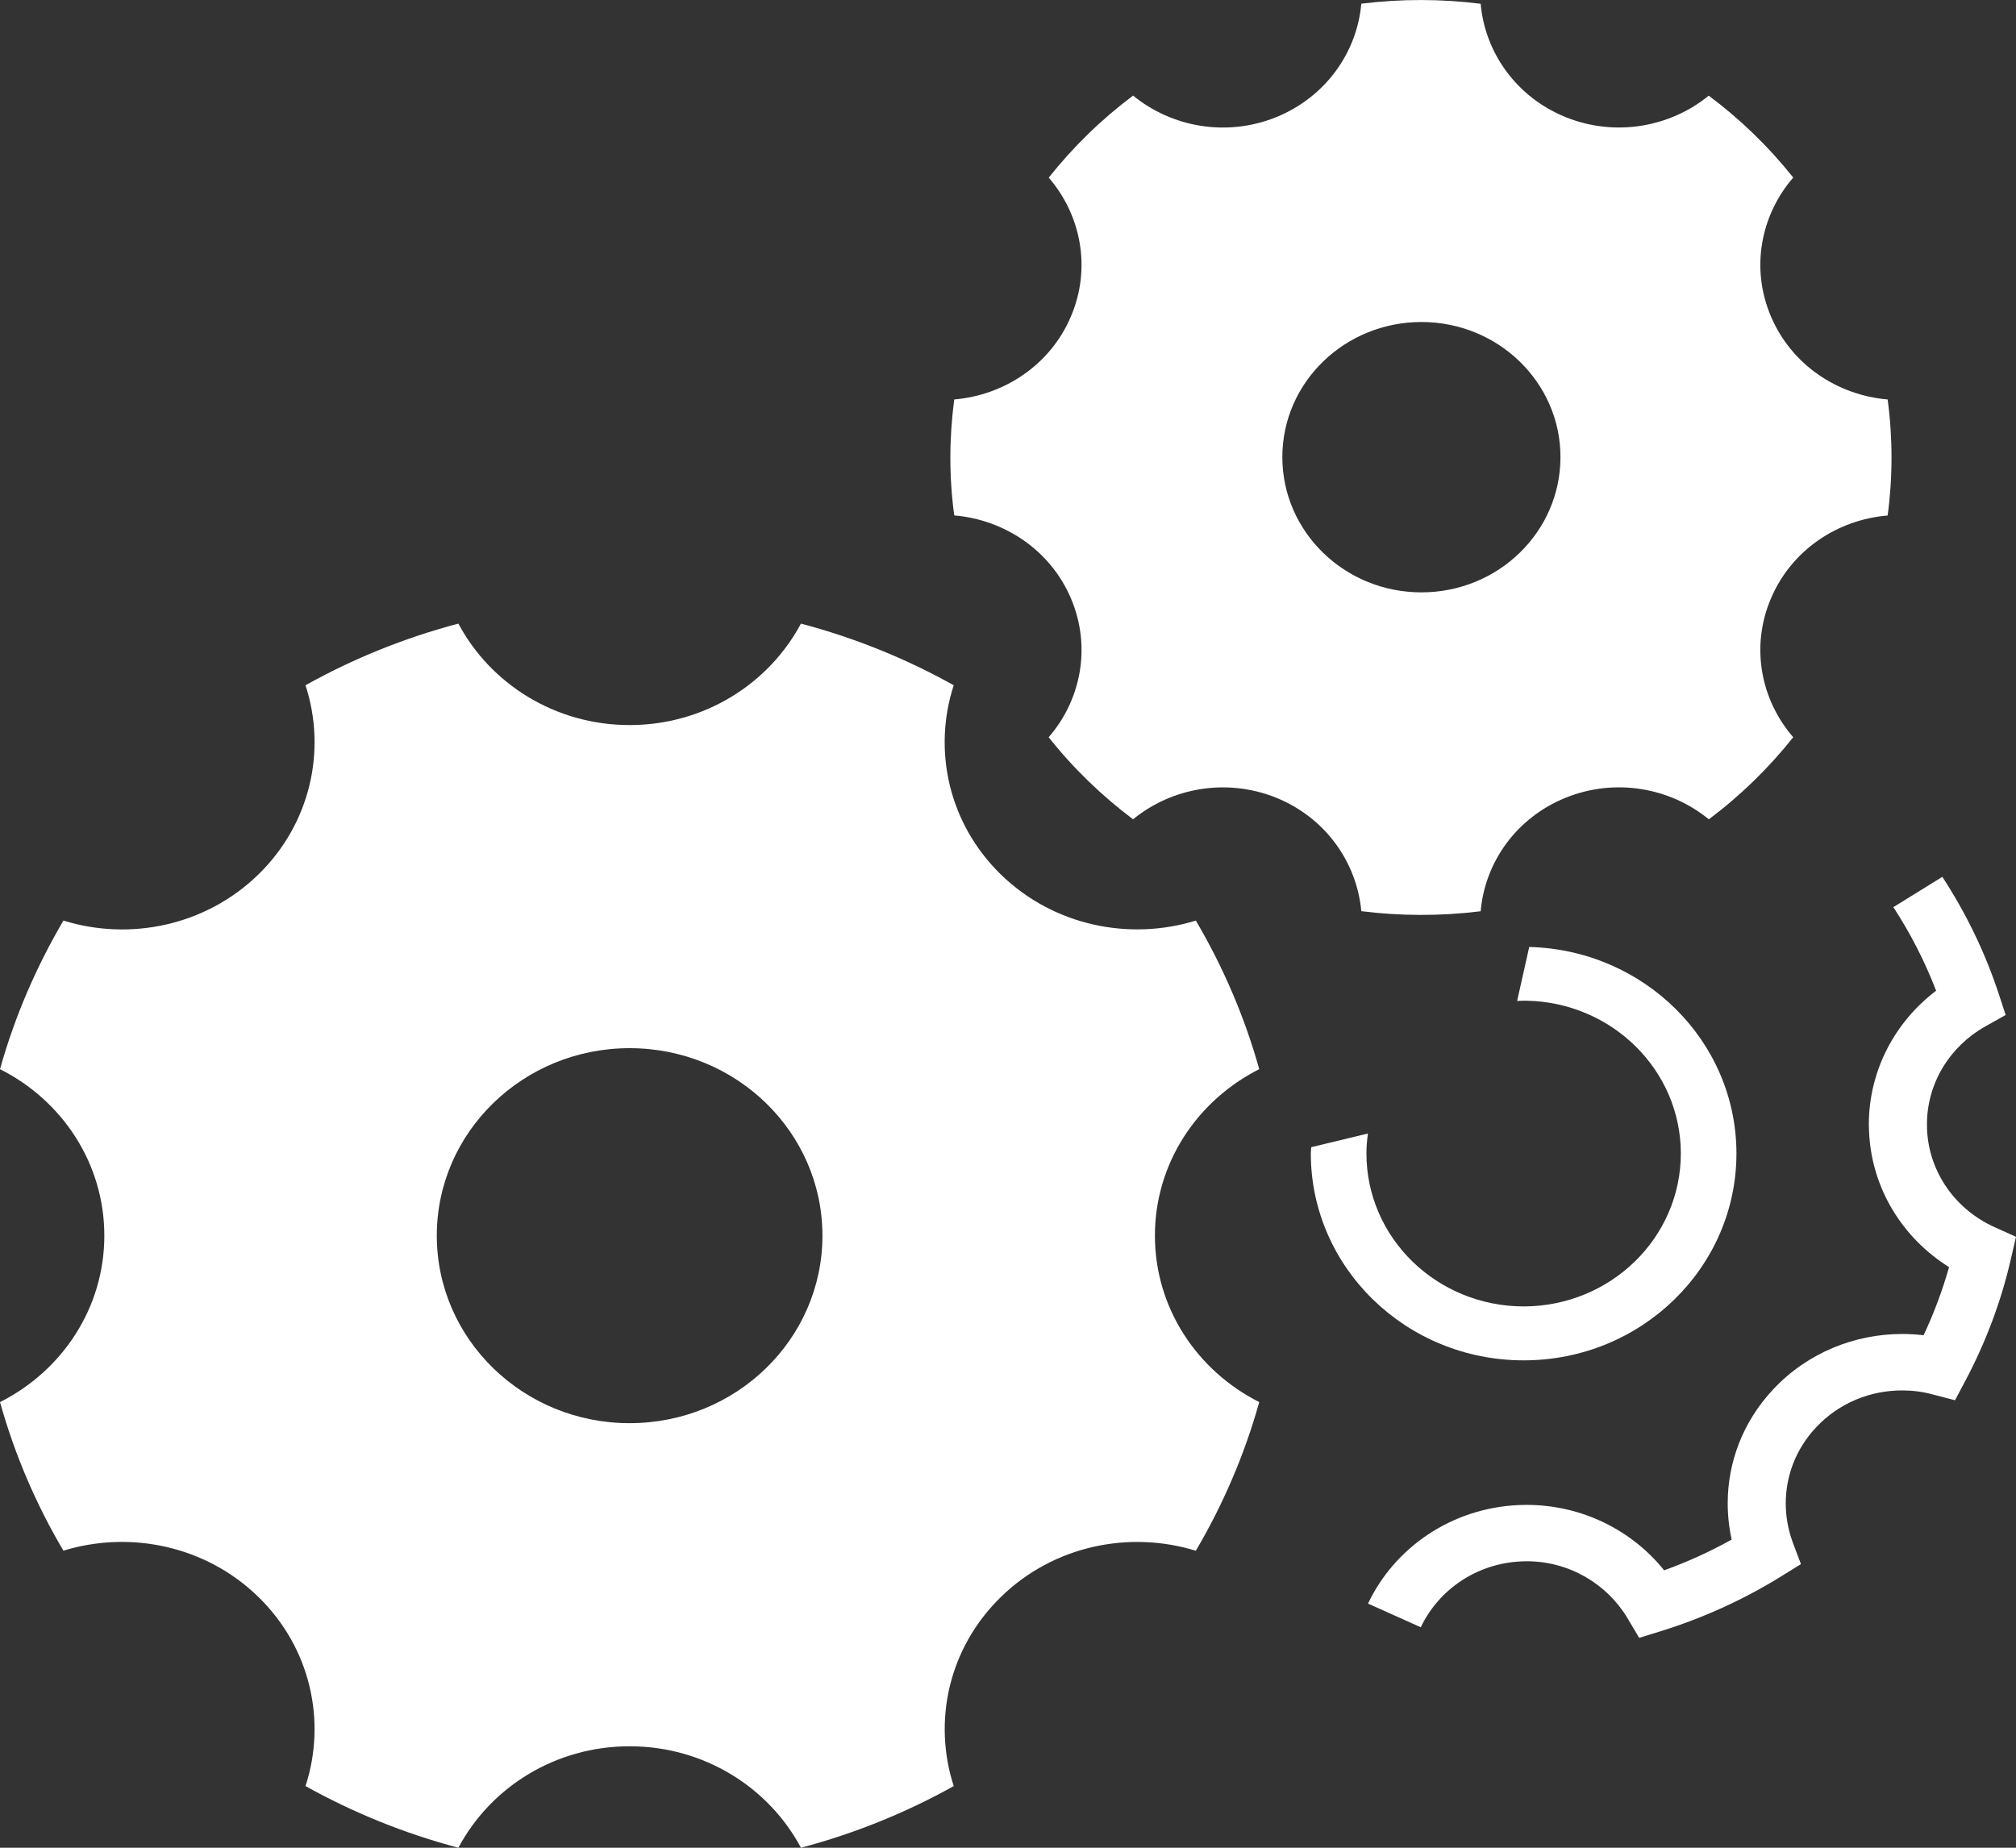
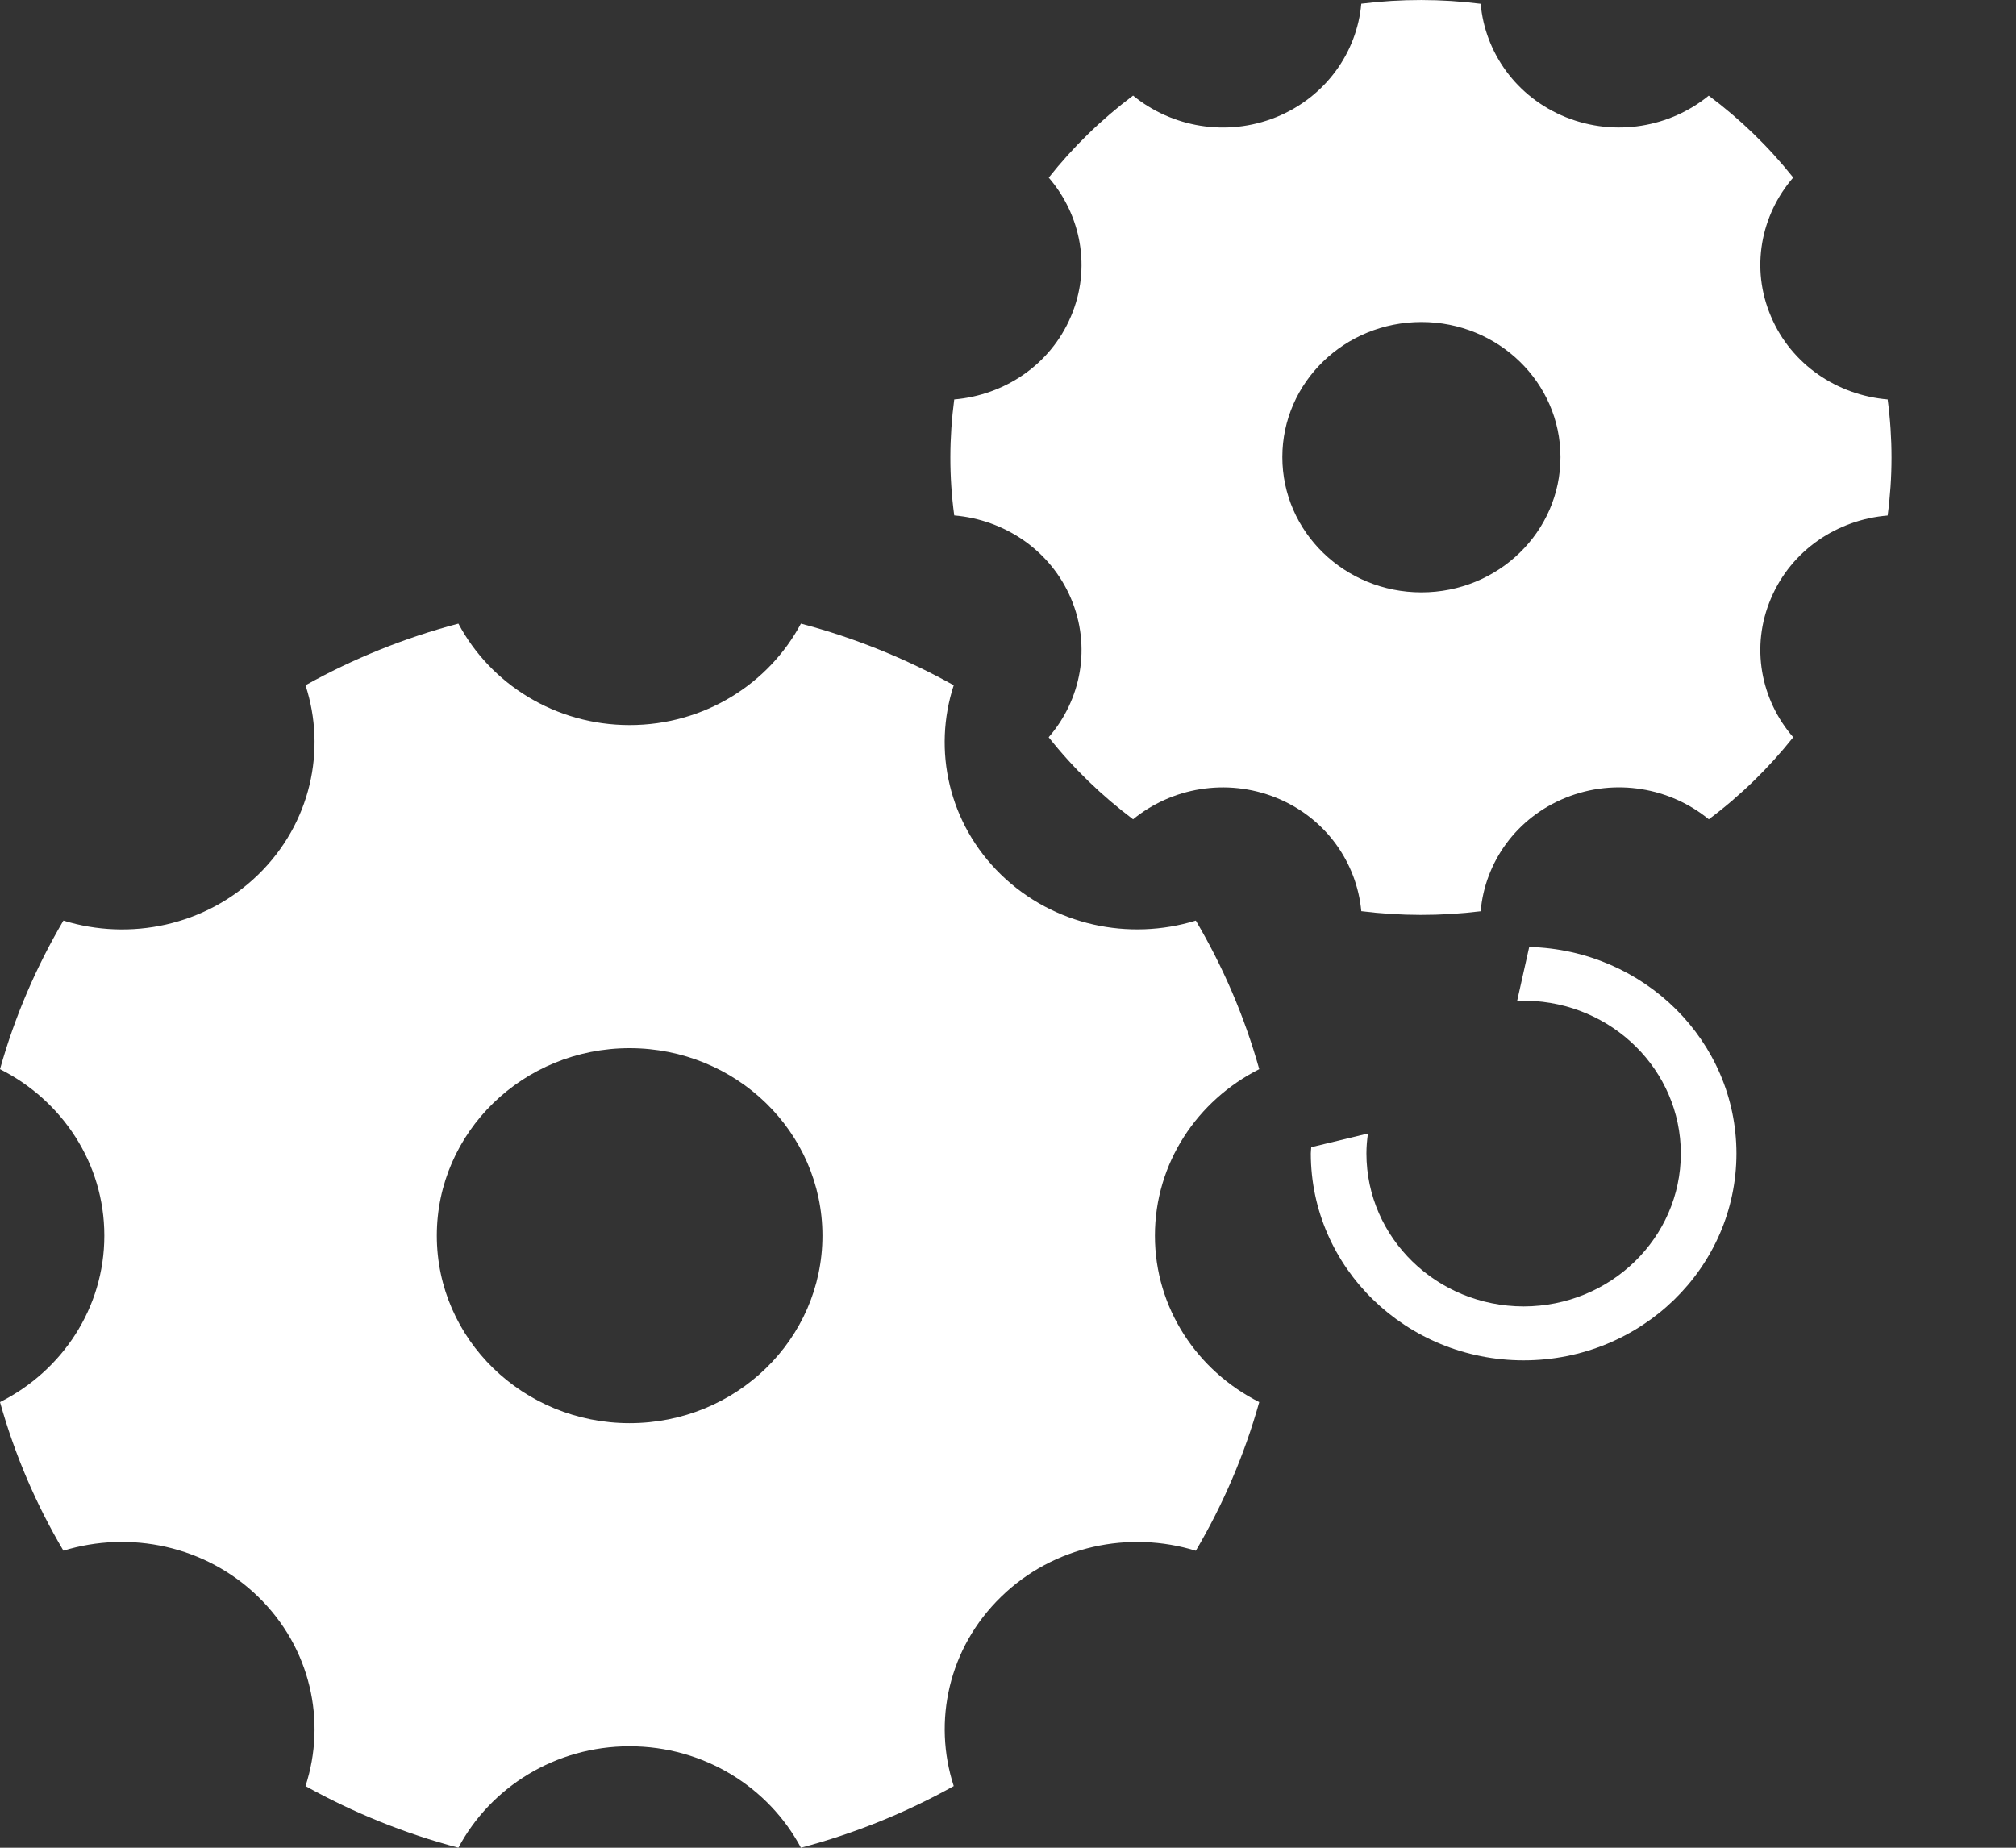
<svg xmlns="http://www.w3.org/2000/svg" width="24" height="22" viewBox="0 0 24 22" fill="none">
  <rect x="0" y="0" width="24" height="22" fill="#333333" stroke="none" />
  <g clip-path="url(#clip0_2005_523)">
    <path d="M14.991 12.73C14.816 12.104 14.56 11.511 14.236 10.961C13.445 11.205 12.544 11.023 11.917 10.414C11.29 9.804 11.103 8.929 11.354 8.159C10.788 7.843 10.178 7.595 9.535 7.425C9.152 8.142 8.384 8.633 7.495 8.633C6.608 8.633 5.839 8.142 5.457 7.425C4.813 7.595 4.203 7.843 3.637 8.159C3.888 8.928 3.701 9.803 3.074 10.414C2.446 11.024 1.546 11.206 0.755 10.961C0.431 11.512 0.175 12.105 0 12.73C0.738 13.101 1.242 13.849 1.242 14.712C1.242 15.575 0.738 16.323 0 16.694C0.175 17.32 0.43 17.914 0.755 18.463C1.546 18.22 2.446 18.402 3.073 19.011C3.701 19.621 3.888 20.497 3.637 21.266C4.203 21.581 4.813 21.83 5.457 22C5.839 21.282 6.608 20.792 7.495 20.792C8.383 20.792 9.152 21.282 9.535 22C10.178 21.83 10.789 21.581 11.354 21.266C11.104 20.497 11.29 19.622 11.918 19.012C12.544 18.402 13.445 18.22 14.236 18.464C14.56 17.914 14.816 17.32 14.991 16.694C14.253 16.322 13.749 15.575 13.749 14.712C13.749 13.849 14.253 13.102 14.991 12.73ZM7.495 16.945C6.228 16.945 5.2 15.945 5.2 14.712C5.2 13.48 6.228 12.48 7.495 12.48C8.764 12.48 9.791 13.48 9.791 14.712C9.791 15.945 8.764 16.945 7.495 16.945Z" fill="white" />
    <path d="M16.914 19.375L16.914 19.375V19.375H16.914Z" fill="white" />
    <path d="M16.206 10.849C16.672 10.907 17.149 10.909 17.627 10.85C17.677 10.269 18.05 9.735 18.642 9.497C19.233 9.259 19.885 9.38 20.343 9.755C20.724 9.47 21.06 9.14 21.348 8.778C20.962 8.333 20.837 7.7 21.083 7.125C21.327 6.549 21.875 6.187 22.472 6.138C22.533 5.684 22.534 5.219 22.472 4.756C21.876 4.706 21.327 4.344 21.083 3.768C20.837 3.193 20.962 2.56 21.348 2.114C21.053 1.744 20.715 1.417 20.342 1.139C19.884 1.513 19.233 1.633 18.642 1.396C18.05 1.157 17.678 0.624 17.627 0.045C17.159 -0.014 16.683 -0.015 16.206 0.044C16.155 0.624 15.781 1.157 15.19 1.396C14.598 1.634 13.947 1.513 13.489 1.138C13.108 1.424 12.772 1.753 12.485 2.115C12.87 2.561 12.994 3.194 12.749 3.768C12.505 4.344 11.956 4.706 11.36 4.756C11.3 5.209 11.297 5.673 11.36 6.137C11.956 6.187 12.504 6.549 12.749 7.124C12.994 7.699 12.871 8.333 12.484 8.778C12.777 9.148 13.117 9.475 13.489 9.755C13.947 9.38 14.598 9.26 15.19 9.497C15.781 9.735 16.153 10.269 16.206 10.849ZM15.266 5.442C15.266 4.554 16.007 3.834 16.922 3.834C17.836 3.834 18.577 4.554 18.577 5.442C18.577 6.332 17.836 7.053 16.922 7.053C16.007 7.053 15.266 6.332 15.266 5.442Z" fill="white" />
-     <path d="M23.747 14.612C23.29 14.407 22.966 13.971 22.941 13.449C22.941 13.427 22.94 13.407 22.94 13.387C22.94 12.892 23.217 12.455 23.636 12.22L23.877 12.085L23.792 11.826C23.629 11.332 23.402 10.868 23.123 10.44L22.54 10.801C22.743 11.112 22.914 11.445 23.049 11.796C22.56 12.166 22.249 12.745 22.248 13.387C22.249 13.419 22.25 13.45 22.251 13.482C22.283 14.159 22.656 14.745 23.203 15.087C23.124 15.367 23.022 15.638 22.9 15.898C22.815 15.888 22.73 15.883 22.644 15.883C22.083 15.883 21.519 16.105 21.111 16.541C20.747 16.927 20.567 17.416 20.568 17.901C20.568 18.045 20.584 18.189 20.615 18.331C20.36 18.473 20.091 18.596 19.811 18.697C19.43 18.222 18.835 17.918 18.173 17.918C18.14 17.918 18.108 17.919 18.078 17.92C17.276 17.956 16.6 18.43 16.286 19.093L16.914 19.375C17.125 18.931 17.575 18.615 18.11 18.591C18.133 18.59 18.154 18.589 18.173 18.589C18.683 18.589 19.132 18.86 19.375 19.267L19.514 19.501L19.78 19.419C20.288 19.26 20.766 19.041 21.206 18.768L21.44 18.623L21.344 18.369C21.288 18.218 21.259 18.059 21.259 17.901C21.259 17.576 21.377 17.253 21.621 16.994C21.895 16.702 22.267 16.555 22.644 16.555C22.766 16.555 22.887 16.57 23.005 16.602L23.274 16.672L23.402 16.431C23.64 15.98 23.823 15.497 23.939 14.99L24 14.726L23.747 14.612Z" fill="white" />
    <path d="M18.139 16.197C19.538 16.197 20.671 15.094 20.672 13.734C20.671 12.396 19.573 11.31 18.205 11.275L18.061 11.918C18.087 11.917 18.113 11.915 18.139 11.915H18.176C19.192 11.936 20.009 12.742 20.01 13.734C20.009 14.74 19.172 15.553 18.139 15.555C17.105 15.553 16.268 14.74 16.267 13.734C16.267 13.653 16.274 13.574 16.285 13.496L15.61 13.659C15.609 13.684 15.605 13.708 15.605 13.734C15.606 15.094 16.74 16.197 18.139 16.197Z" fill="white" />
  </g>
  <defs>
    <clipPath id="clip0_2005_523">
      <rect width="24" height="22" fill="white" />
    </clipPath>
  </defs>
</svg>